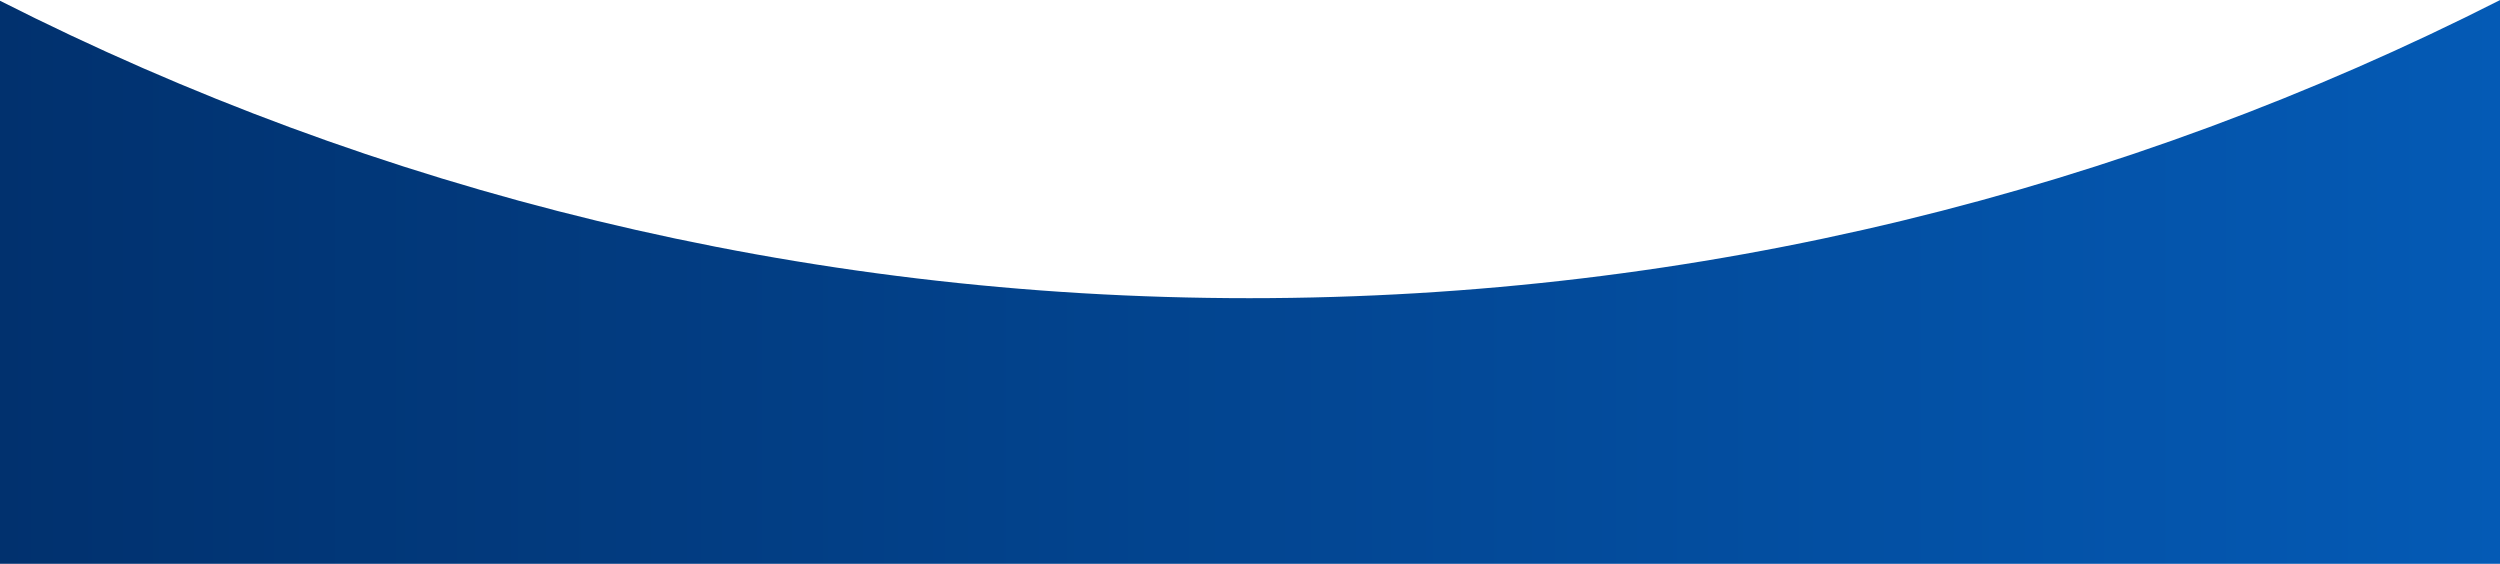
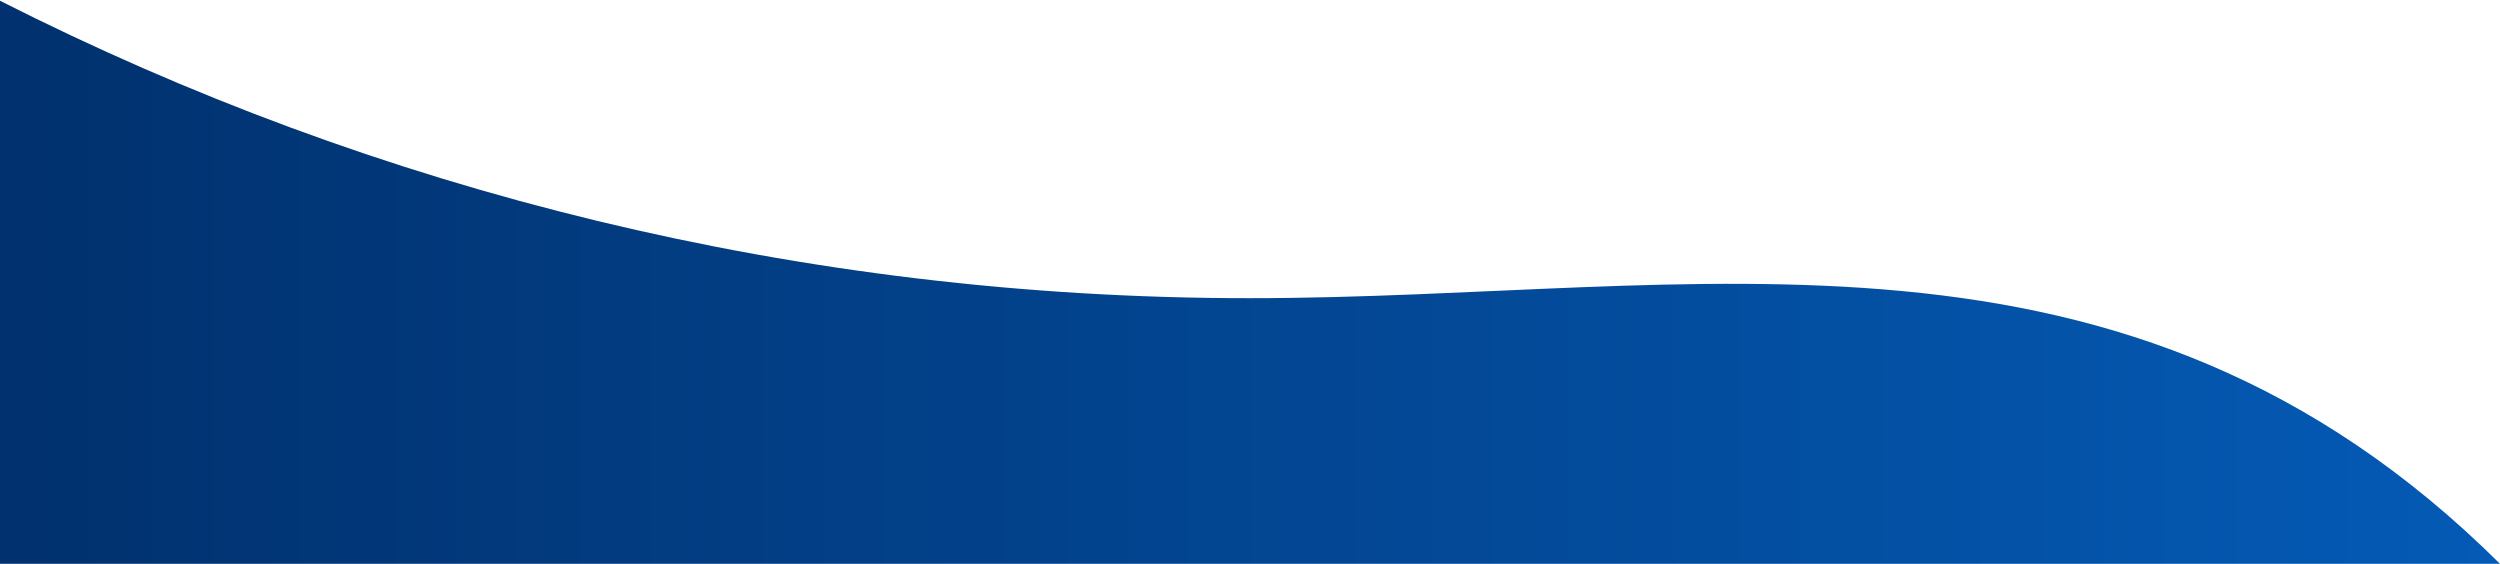
<svg xmlns="http://www.w3.org/2000/svg" width="1920" height="433" viewBox="0 0 1920 433" fill="none">
-   <path d="M0 0.579L0 433H1920V0.072C1631.49 146.488 1305.12 229.001 959.5 229.001C614.275 229.001 288.263 146.678 0 0.579Z" fill="url(#paint0_linear_2418_2417)" />
+   <path d="M0 0.579L0 433H1920C1631.49 146.488 1305.12 229.001 959.5 229.001C614.275 229.001 288.263 146.678 0 0.579Z" fill="url(#paint0_linear_2418_2417)" />
  <defs>
    <linearGradient id="paint0_linear_2418_2417" x1="0" y1="127.716" x2="1920" y2="127.716" gradientUnits="userSpaceOnUse">
      <stop stop-color="#01316E" />
      <stop offset="1" stop-color="#045AB5" />
    </linearGradient>
  </defs>
</svg>